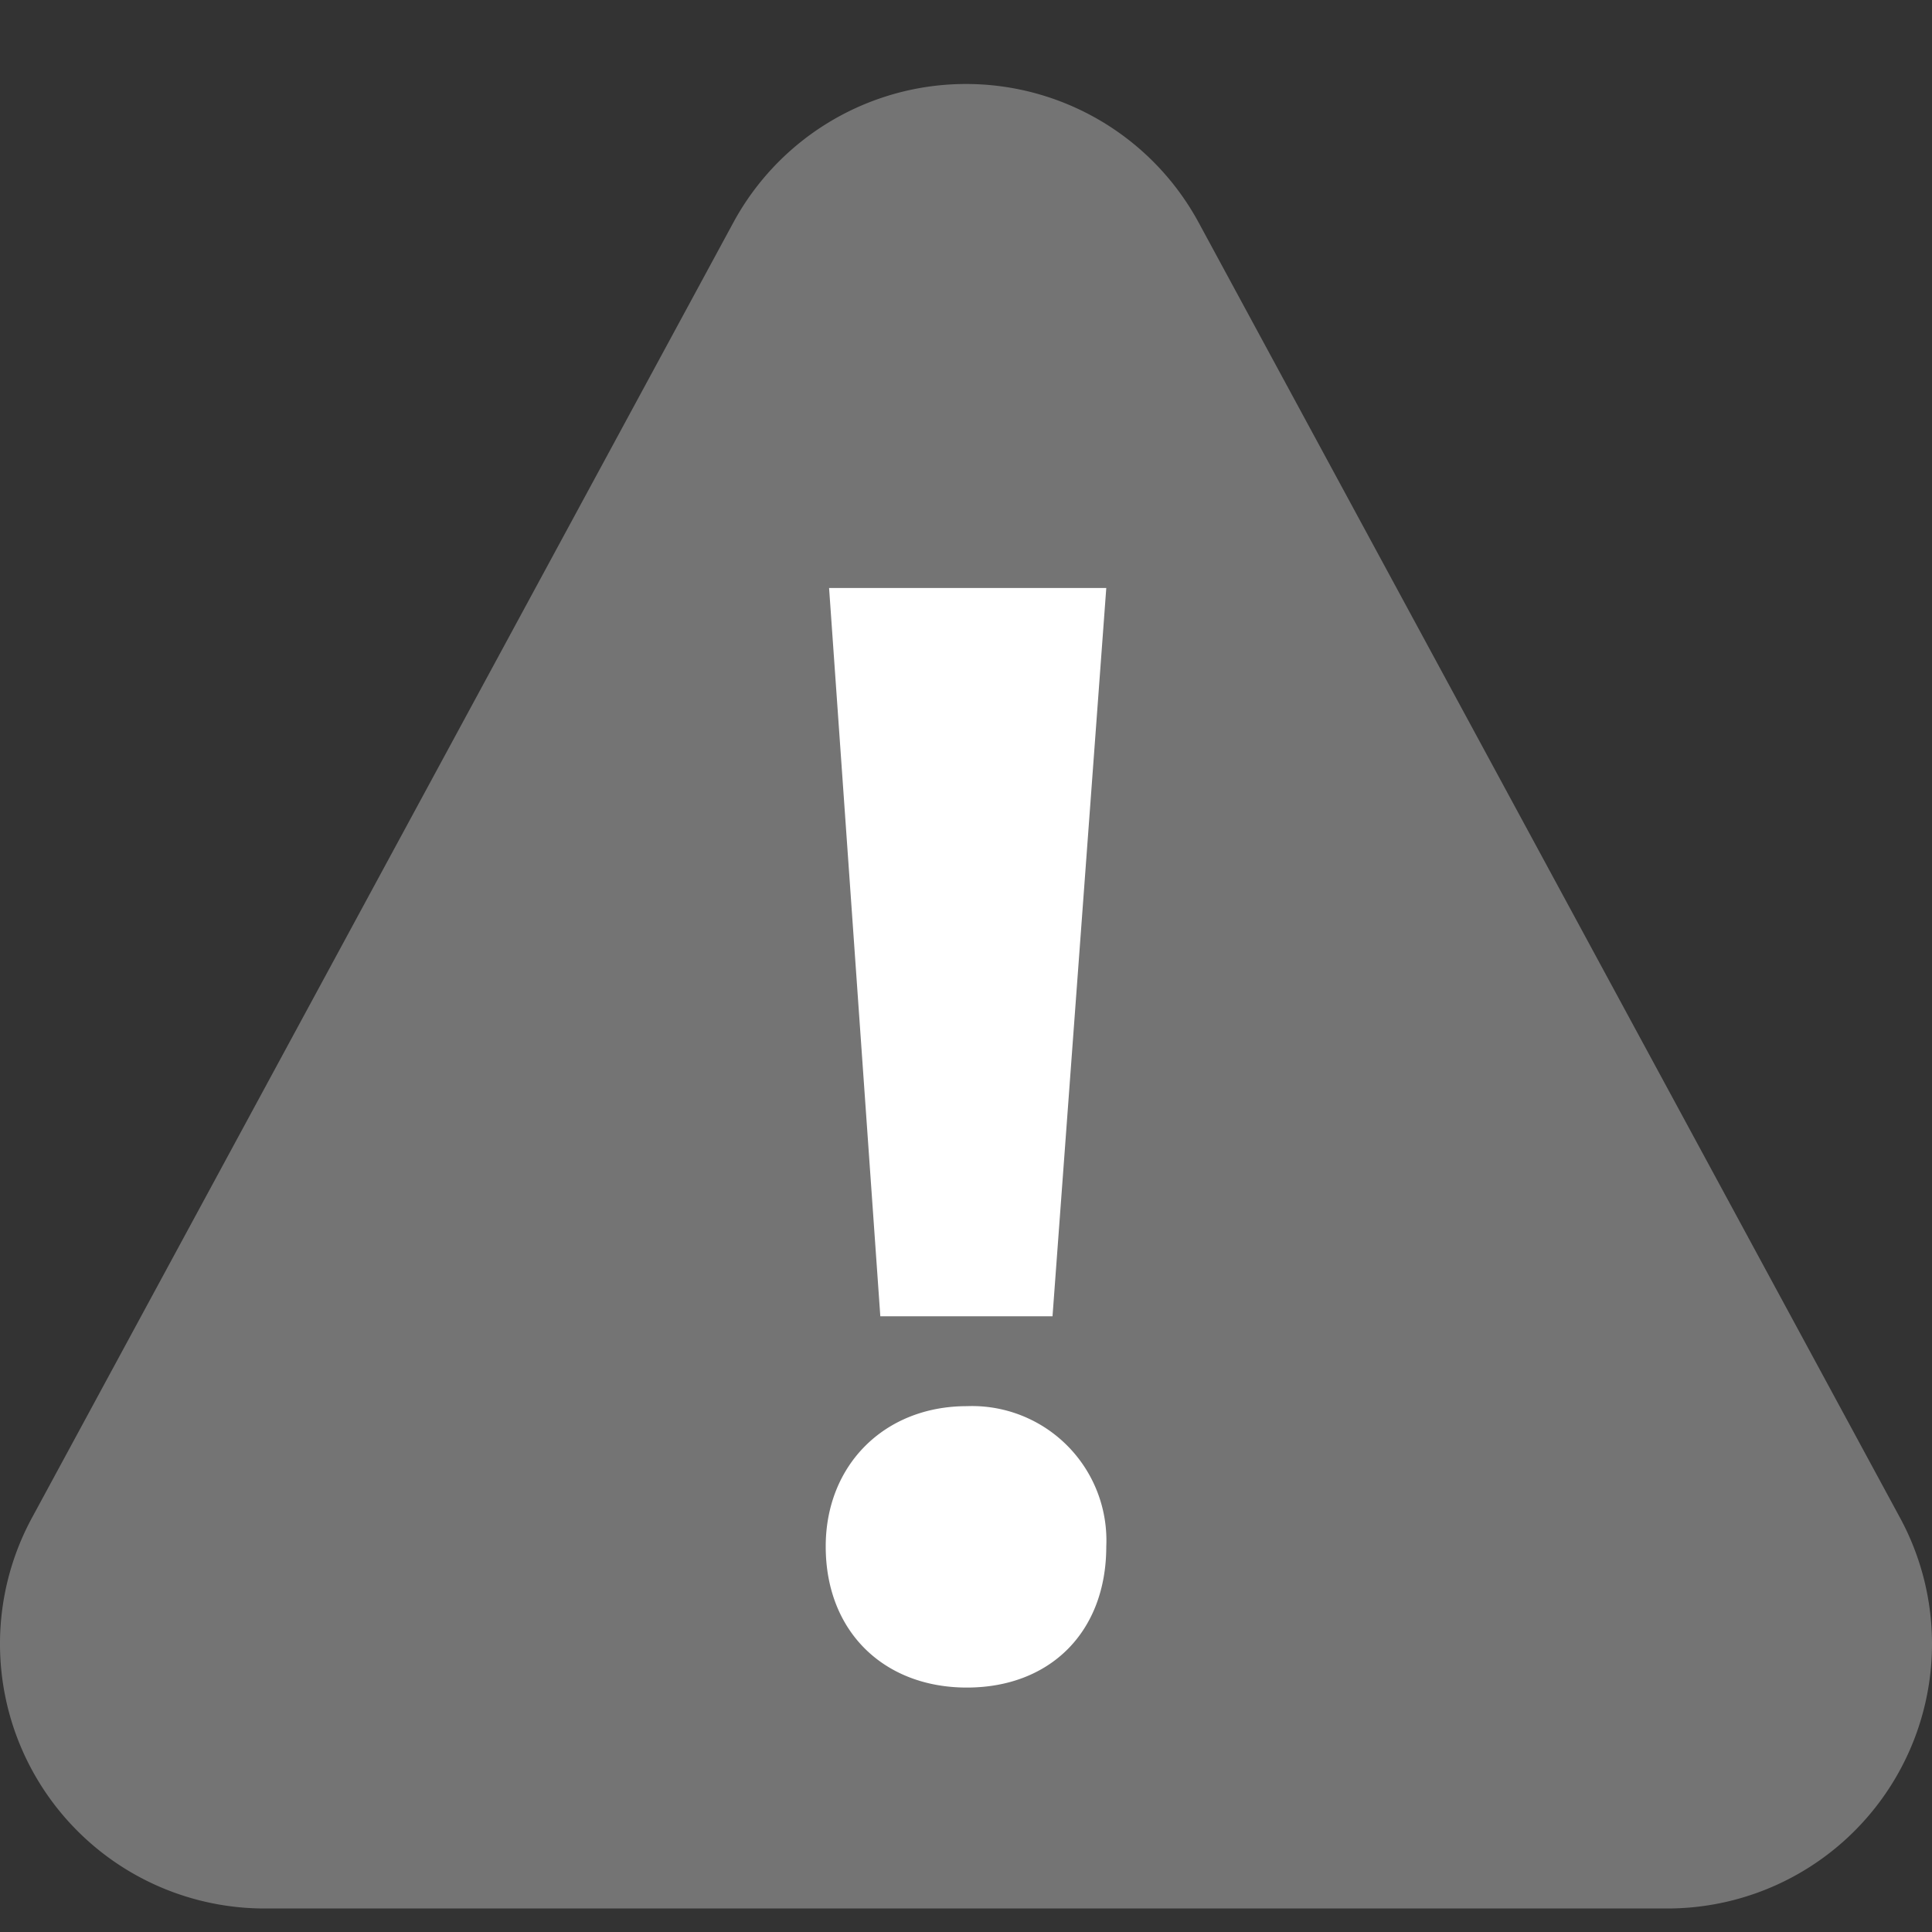
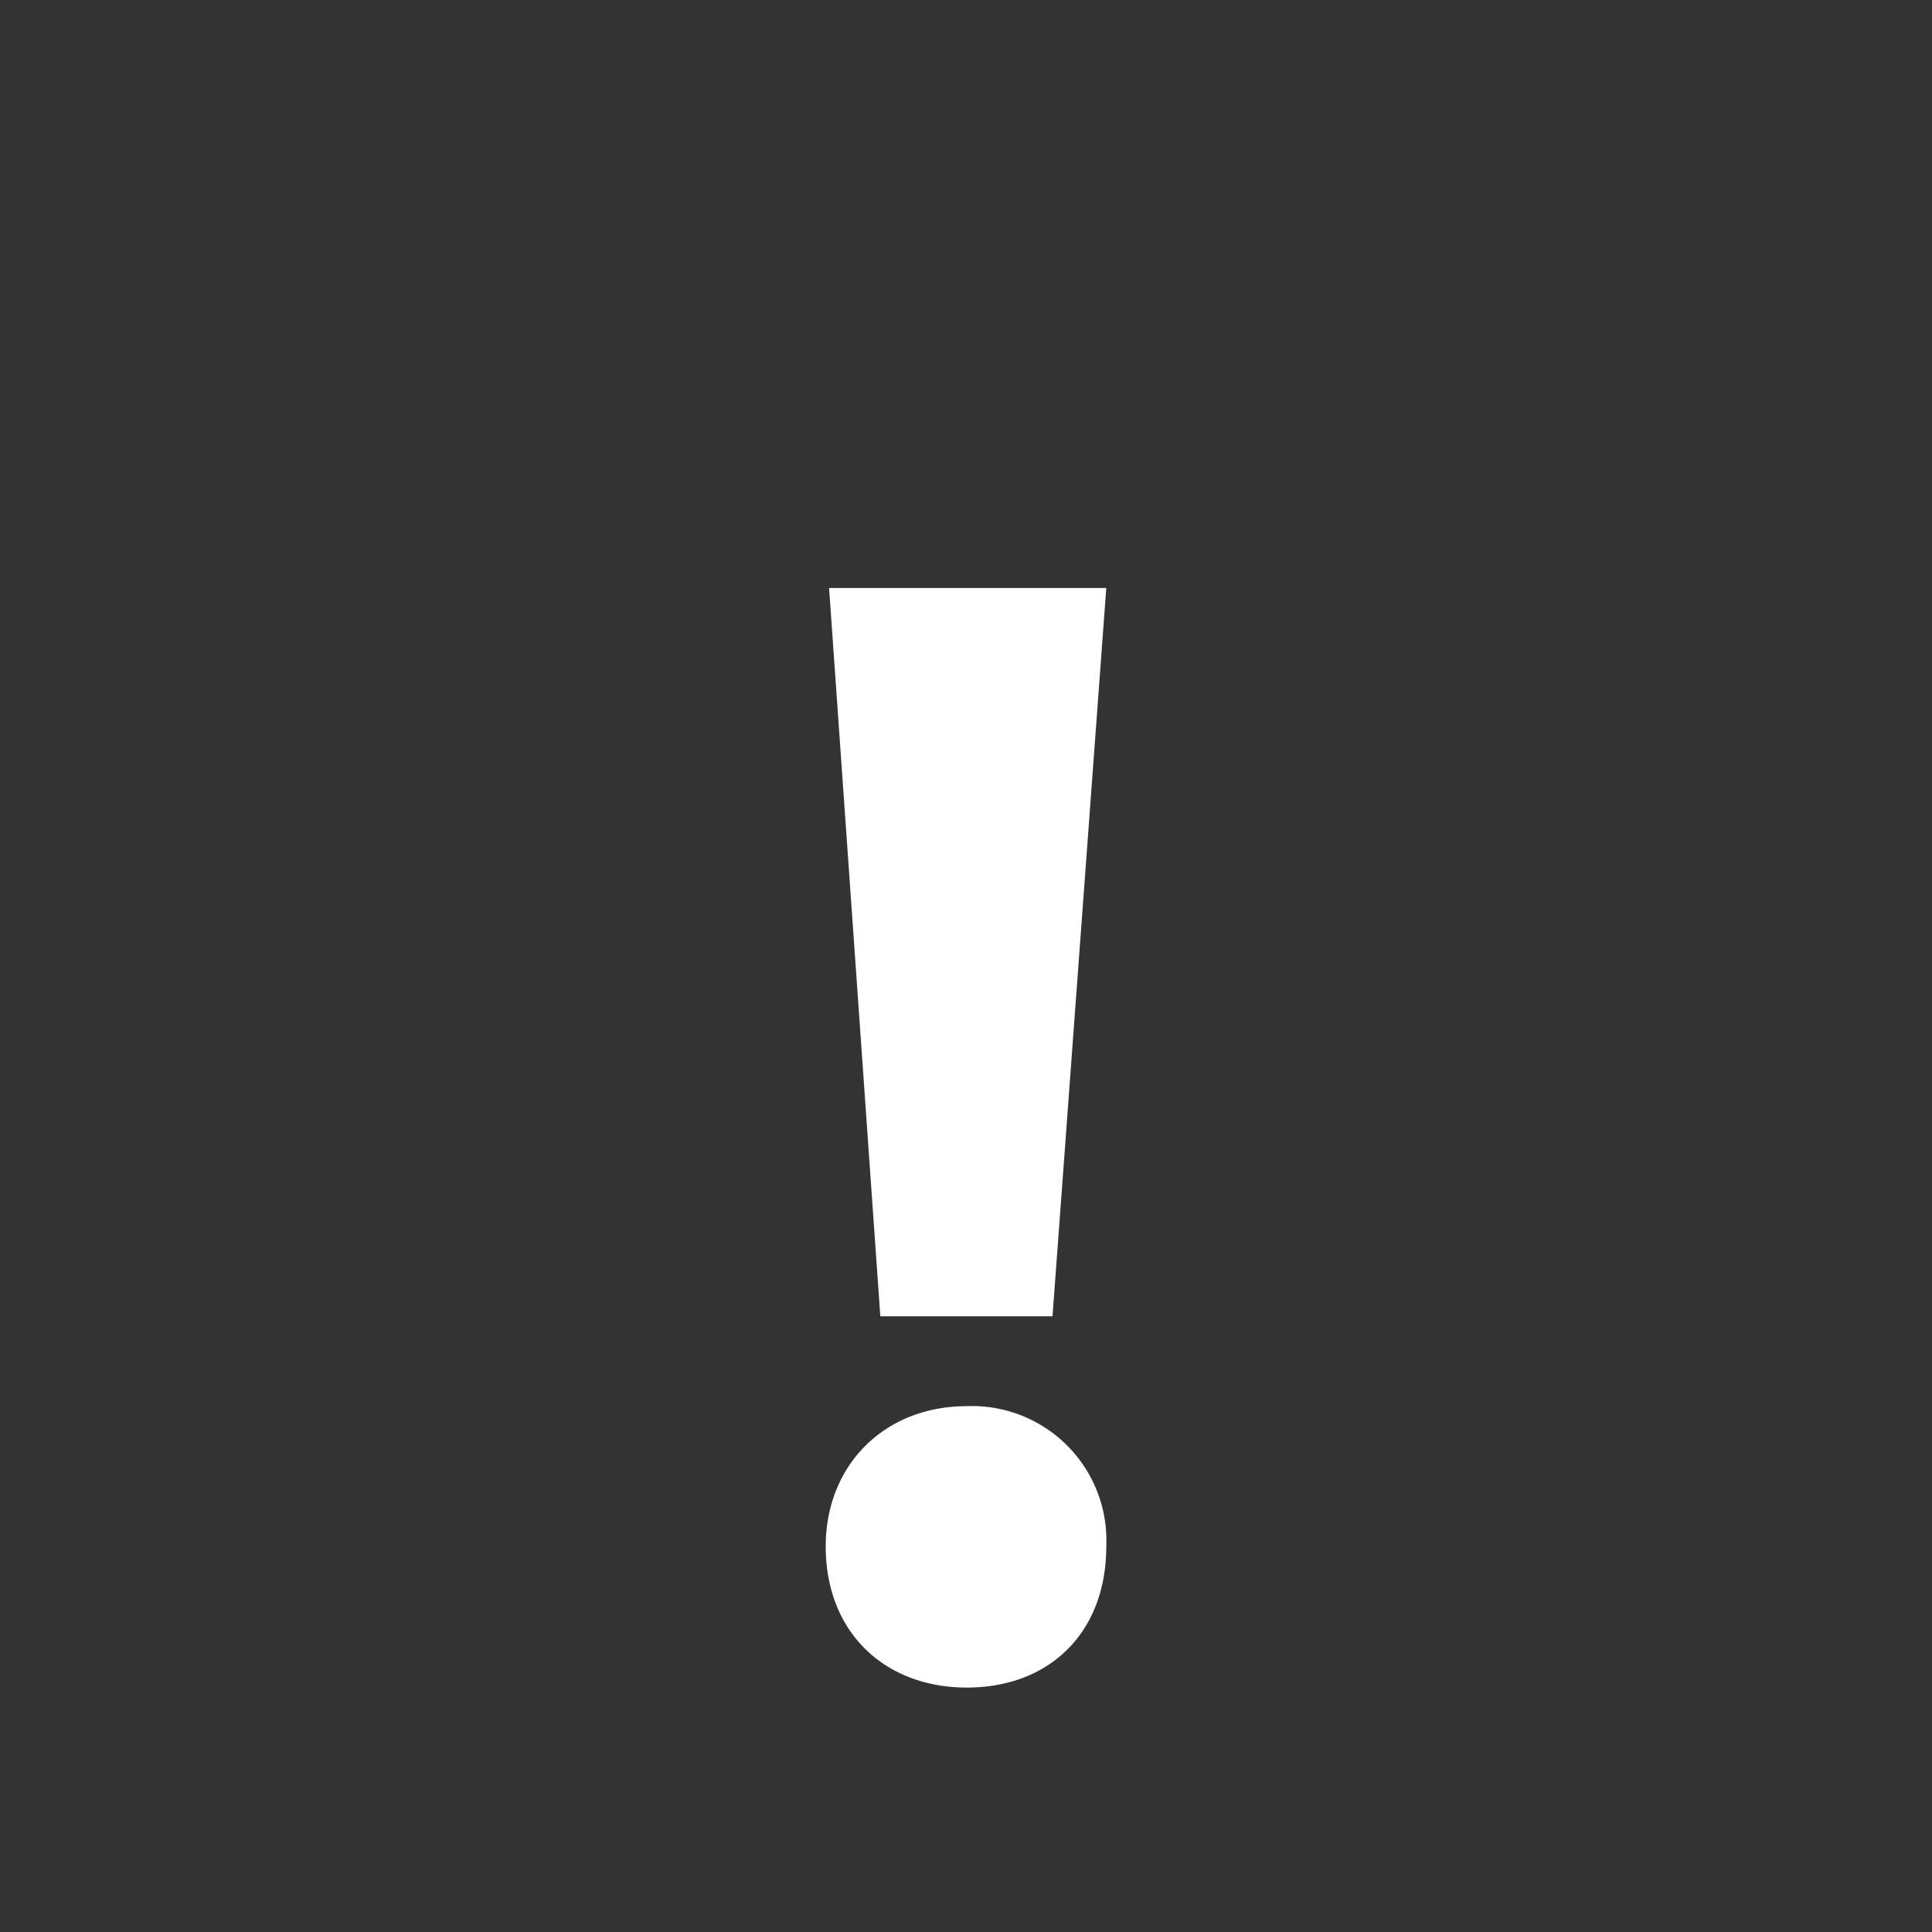
<svg xmlns="http://www.w3.org/2000/svg" viewBox="0 0 23 23">
  <rect x="0" y="0" width="23" height="23" fill="#333333" stroke="none" />
-   <path fill="#747474" d="M8.73 2.65a3.15 3.15 0 0 1 5.54 0l8.35 15.42a3.15 3.15 0 0 1-2.77 4.65H3.15a3.15 3.15 0 0 1-2.77-4.65z" />
  <path fill="#fff" d="M10.48 15.67h2.05L13.17 7h-3.3zm1.03 4.42c.99 0 1.66-.66 1.66-1.68a1.6 1.6 0 0 0-1.66-1.67c-.98 0-1.68.7-1.68 1.67 0 1.02.7 1.68 1.68 1.68z" />
</svg>